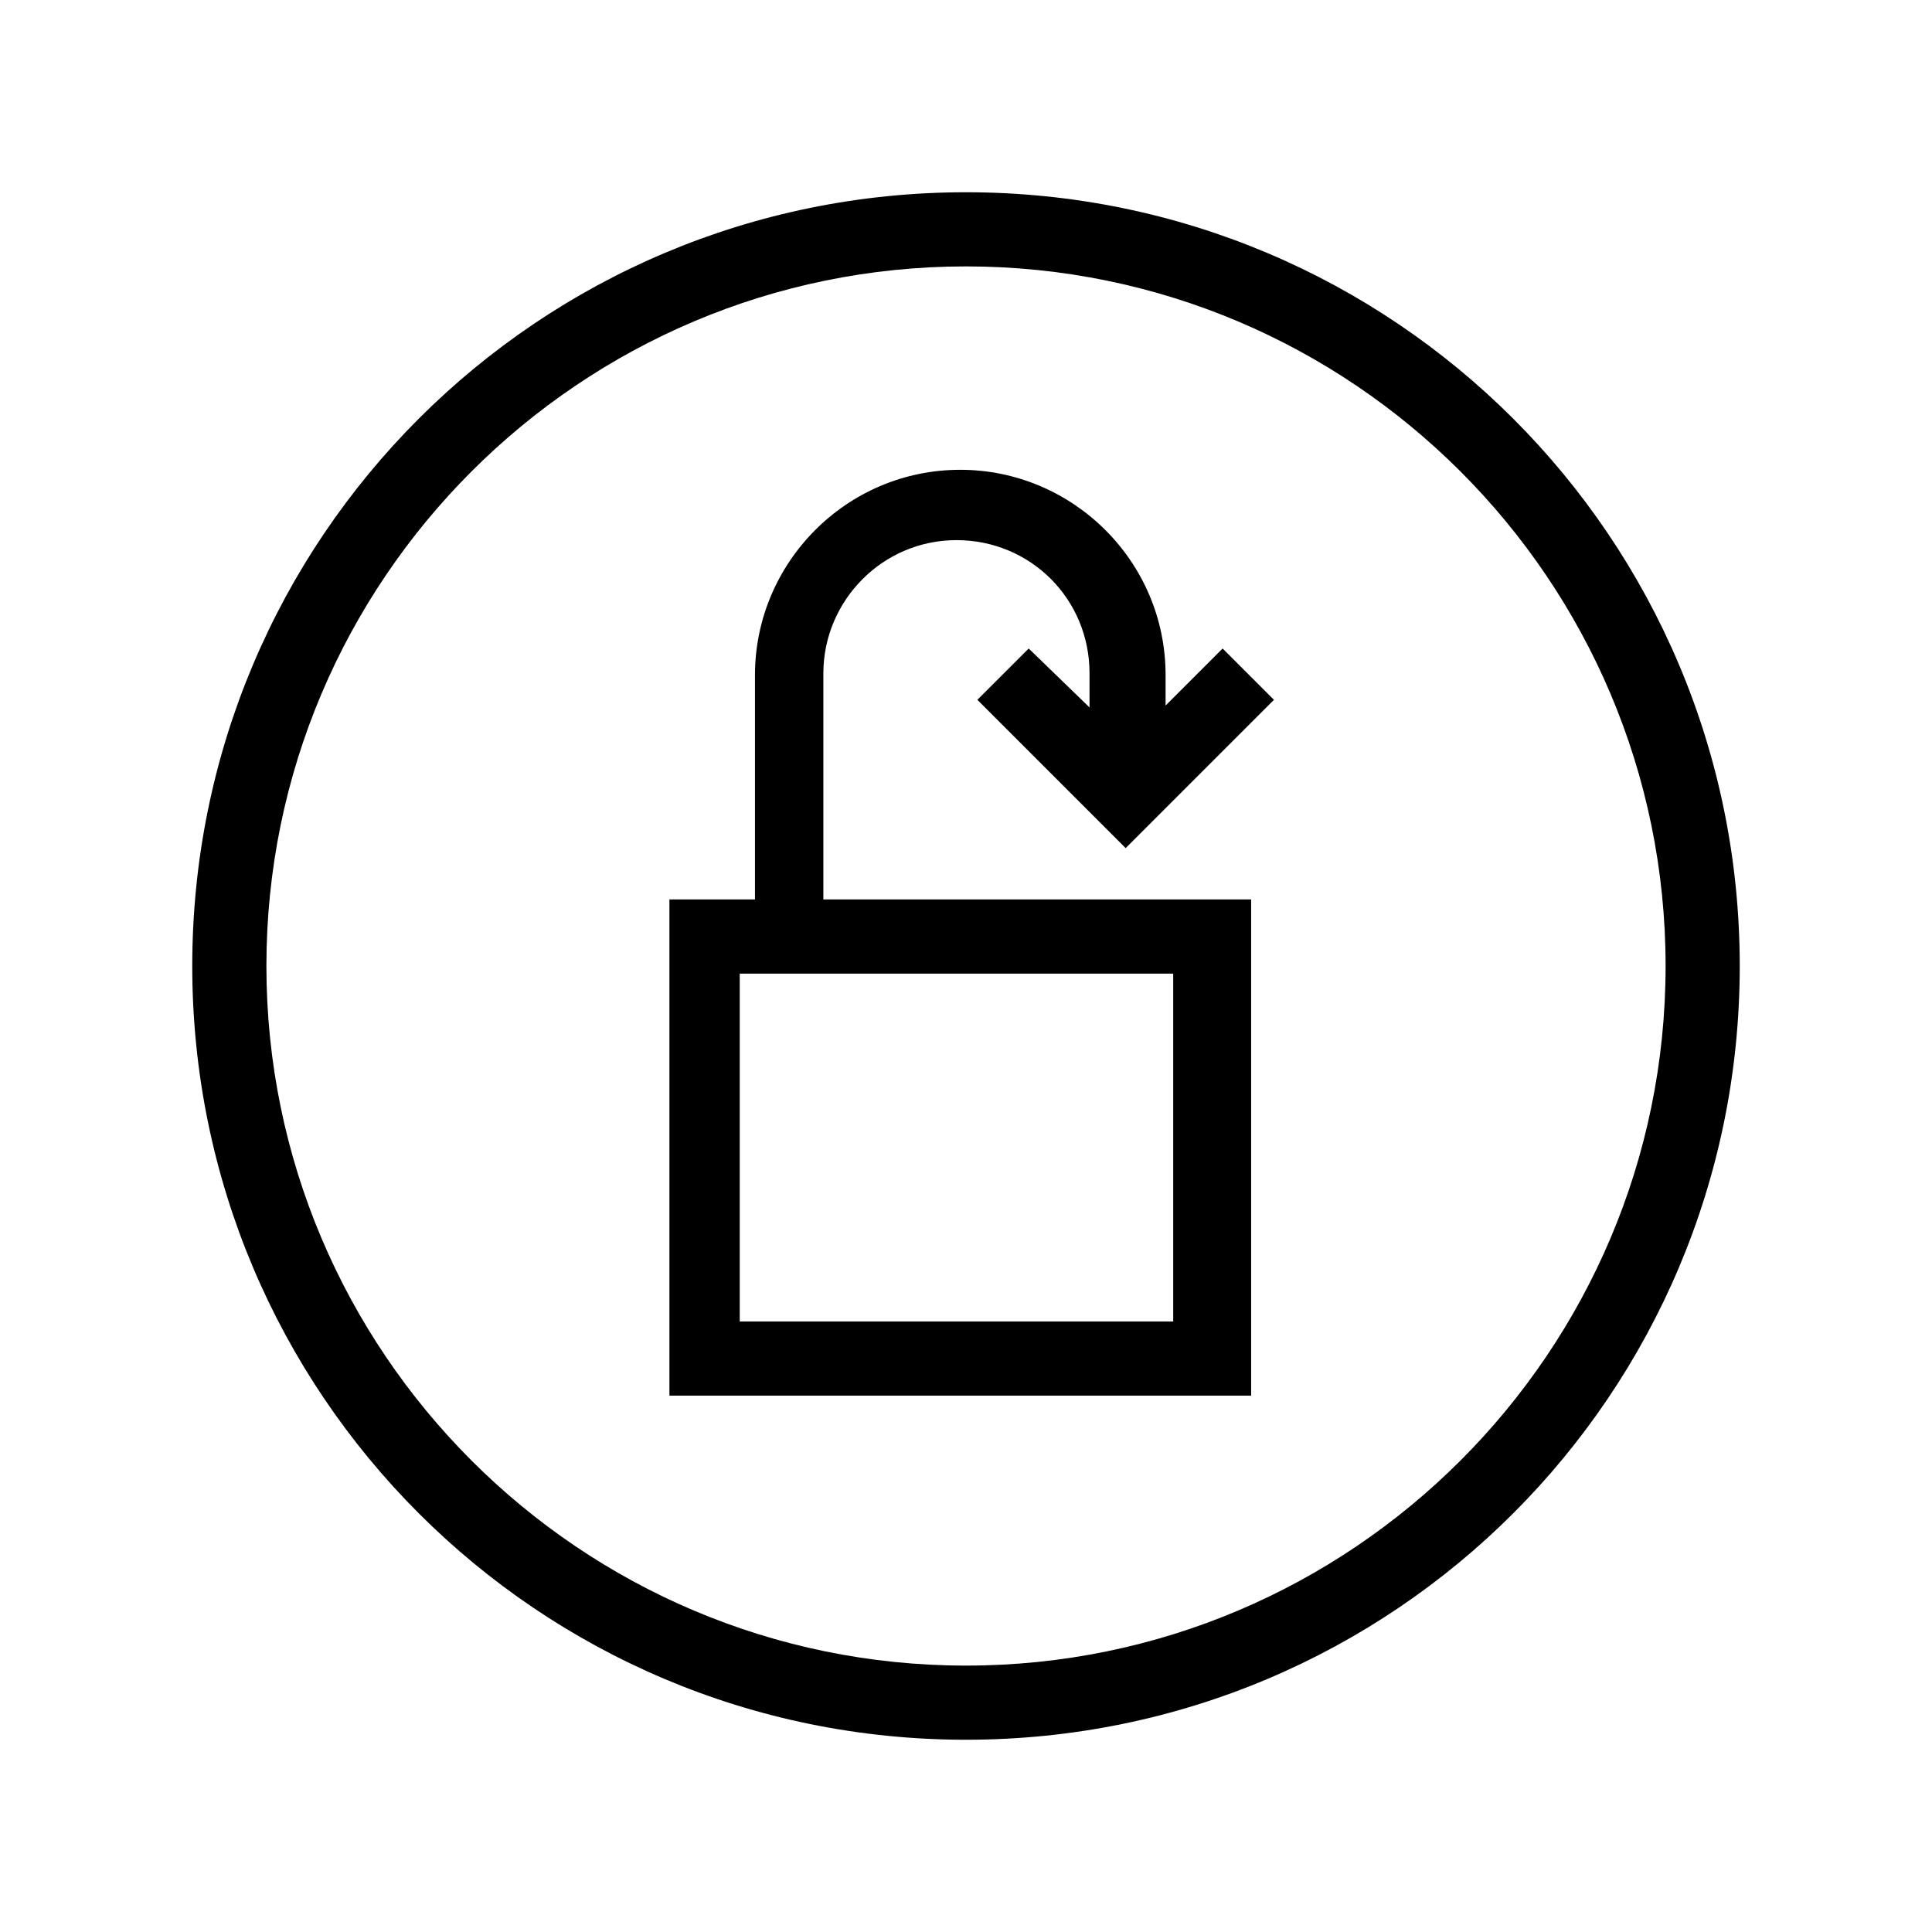
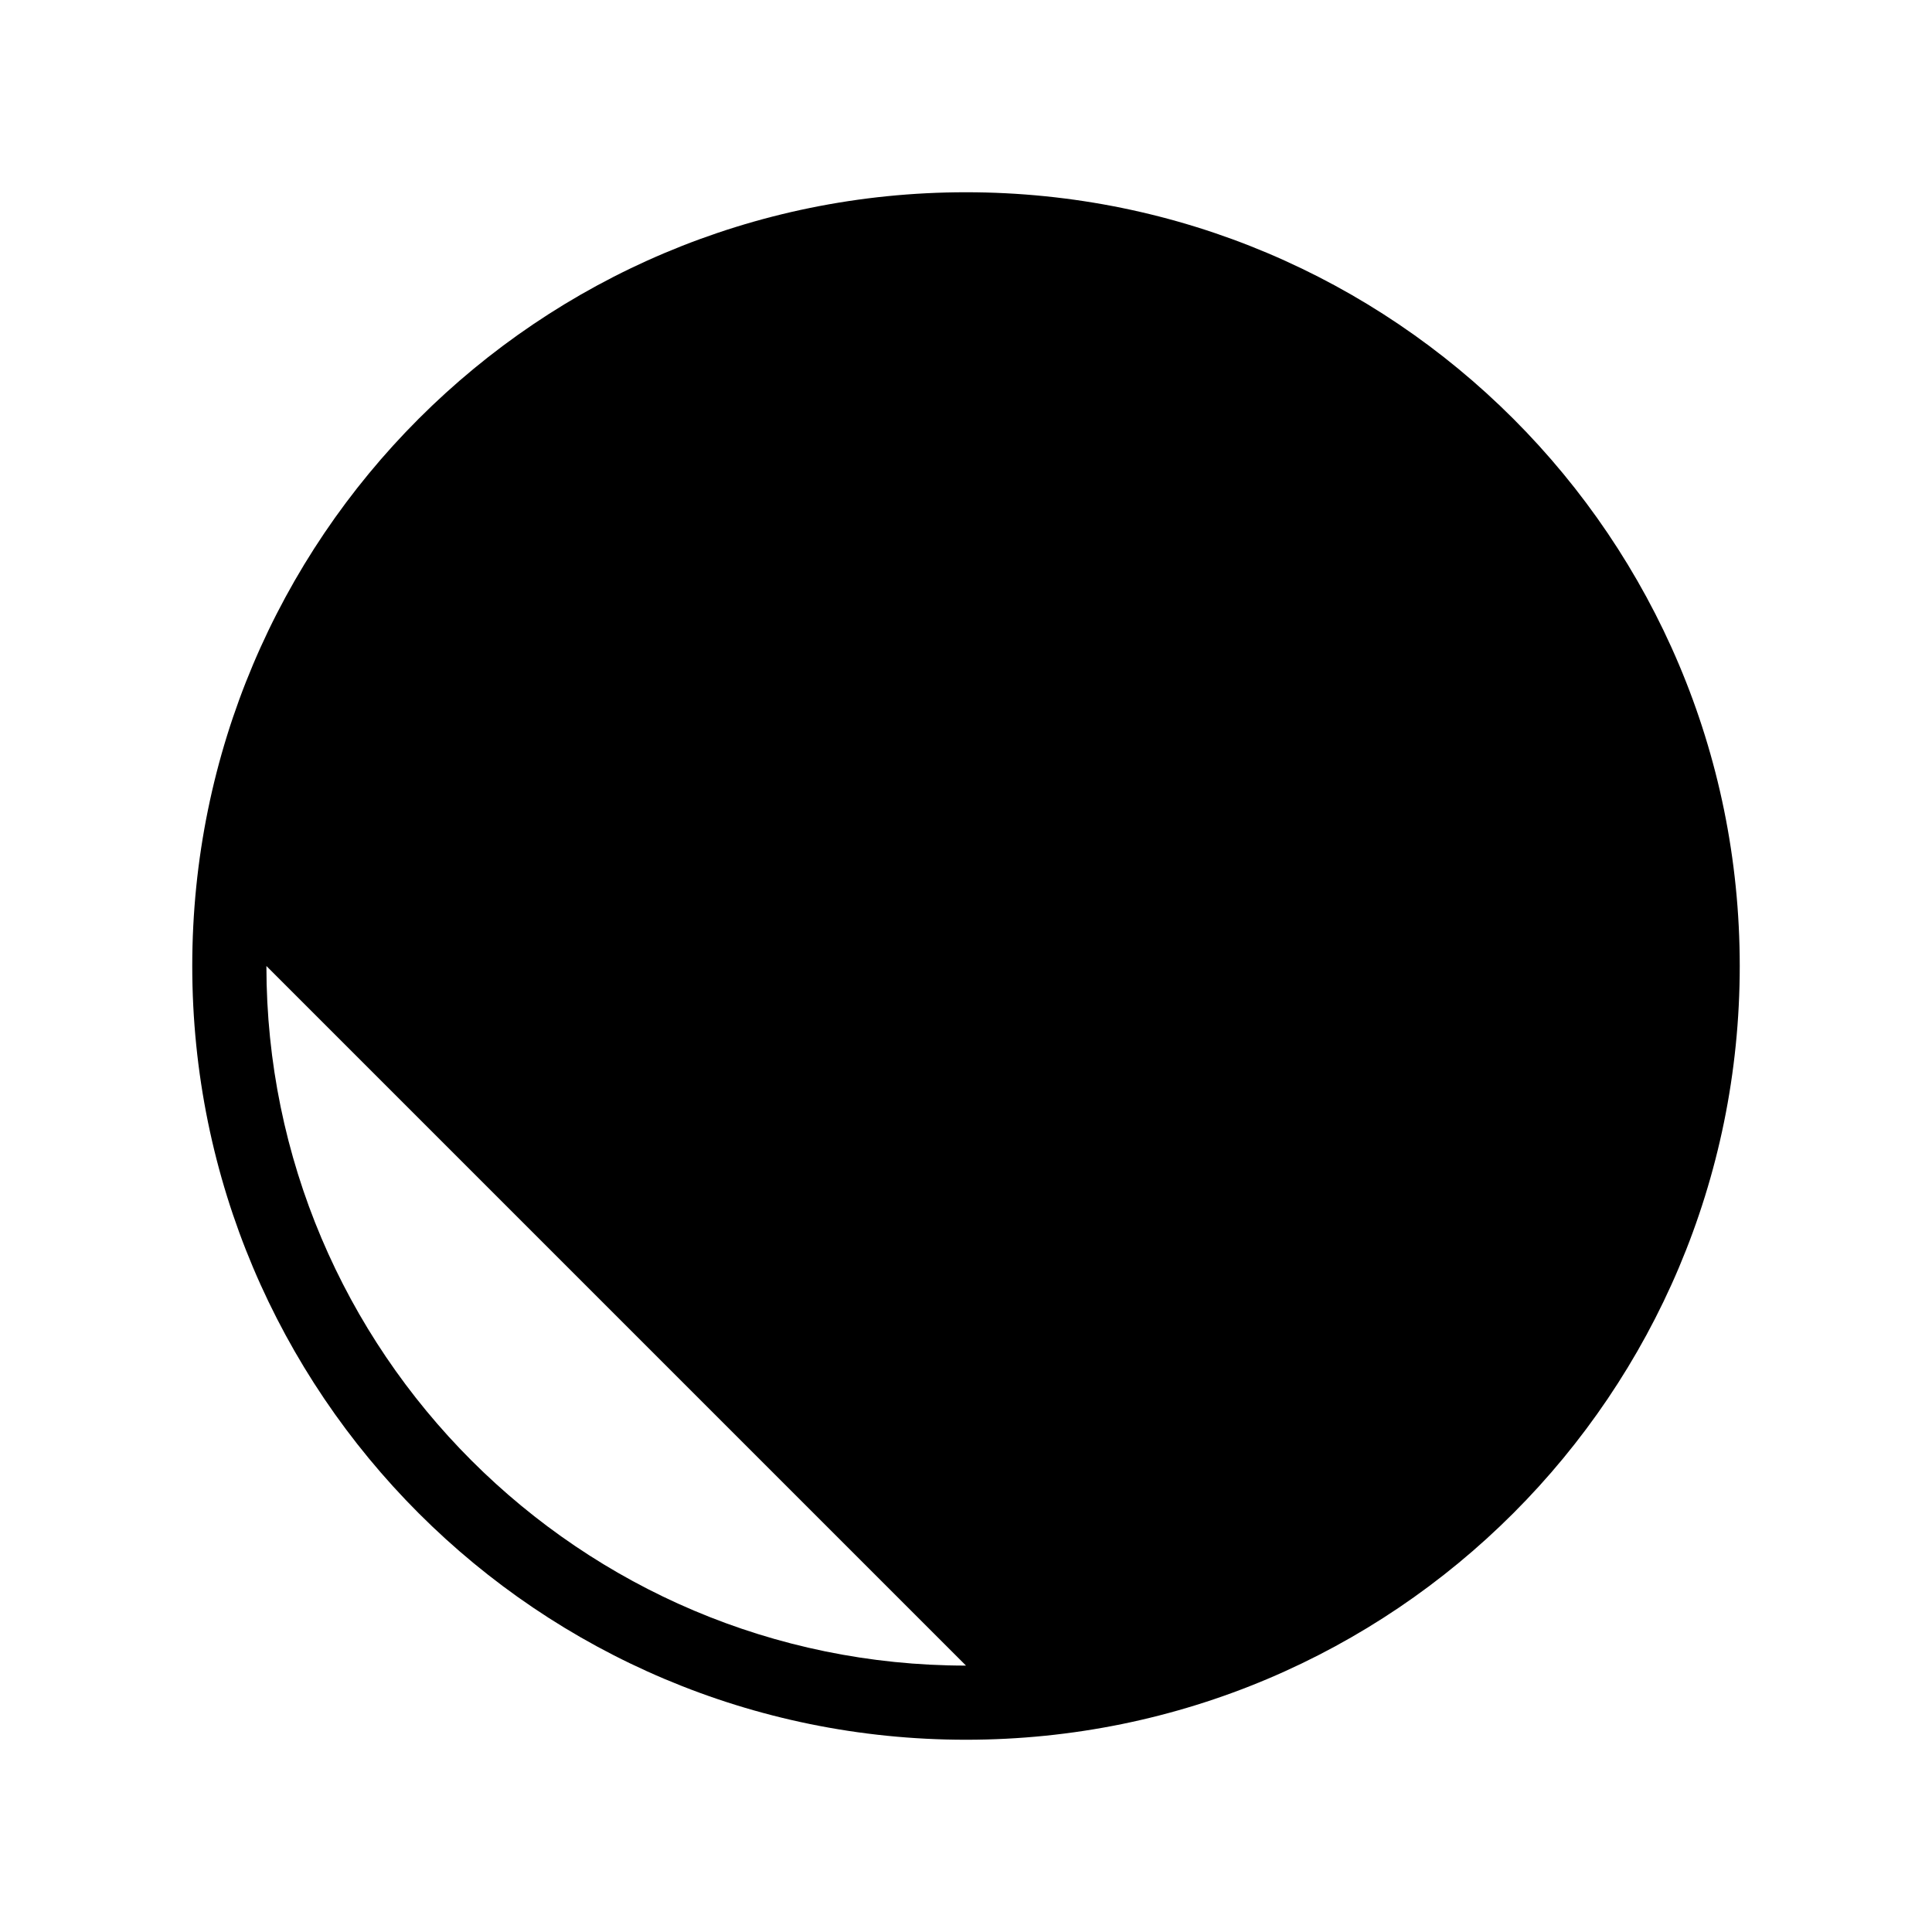
<svg xmlns="http://www.w3.org/2000/svg" fill="#000000" width="800px" height="800px" version="1.1" viewBox="144 144 512 512">
  <g>
-     <path d="m400 194.95c-113.36 0-205.05 91.691-205.05 205.05 0 113.36 91.691 205.05 205.05 205.05 113.36 0 205.05-91.695 205.05-205.05 0-113.36-91.695-205.05-205.05-205.05zm0 390.45c-102.27 0-185.4-83.129-185.4-185.4s83.129-185.4 185.4-185.4 185.4 83.129 185.4 185.4-83.129 185.4-185.4 185.4z" />
-     <path d="m416.62 315.86-13.605 13.602 39.297 39.297 39.297-39.297-13.602-13.602-15.113 15.113v-8.062c0-30.23-24.688-54.41-54.41-54.41-30.23 0-54.41 24.688-54.41 54.41v59.449h-22.672v131.5h154.16v-131.5h-113.36v-59.953c0-19.145 15.617-35.266 35.266-35.266 19.648 0 35.266 15.617 35.266 35.266v9.07zm38.289 178.35h-114.87v-92.195h114.87z" />
+     <path d="m400 194.95c-113.36 0-205.05 91.691-205.05 205.05 0 113.36 91.691 205.05 205.05 205.05 113.36 0 205.05-91.695 205.05-205.05 0-113.36-91.695-205.05-205.05-205.05zm0 390.45c-102.27 0-185.4-83.129-185.4-185.4z" />
  </g>
</svg>